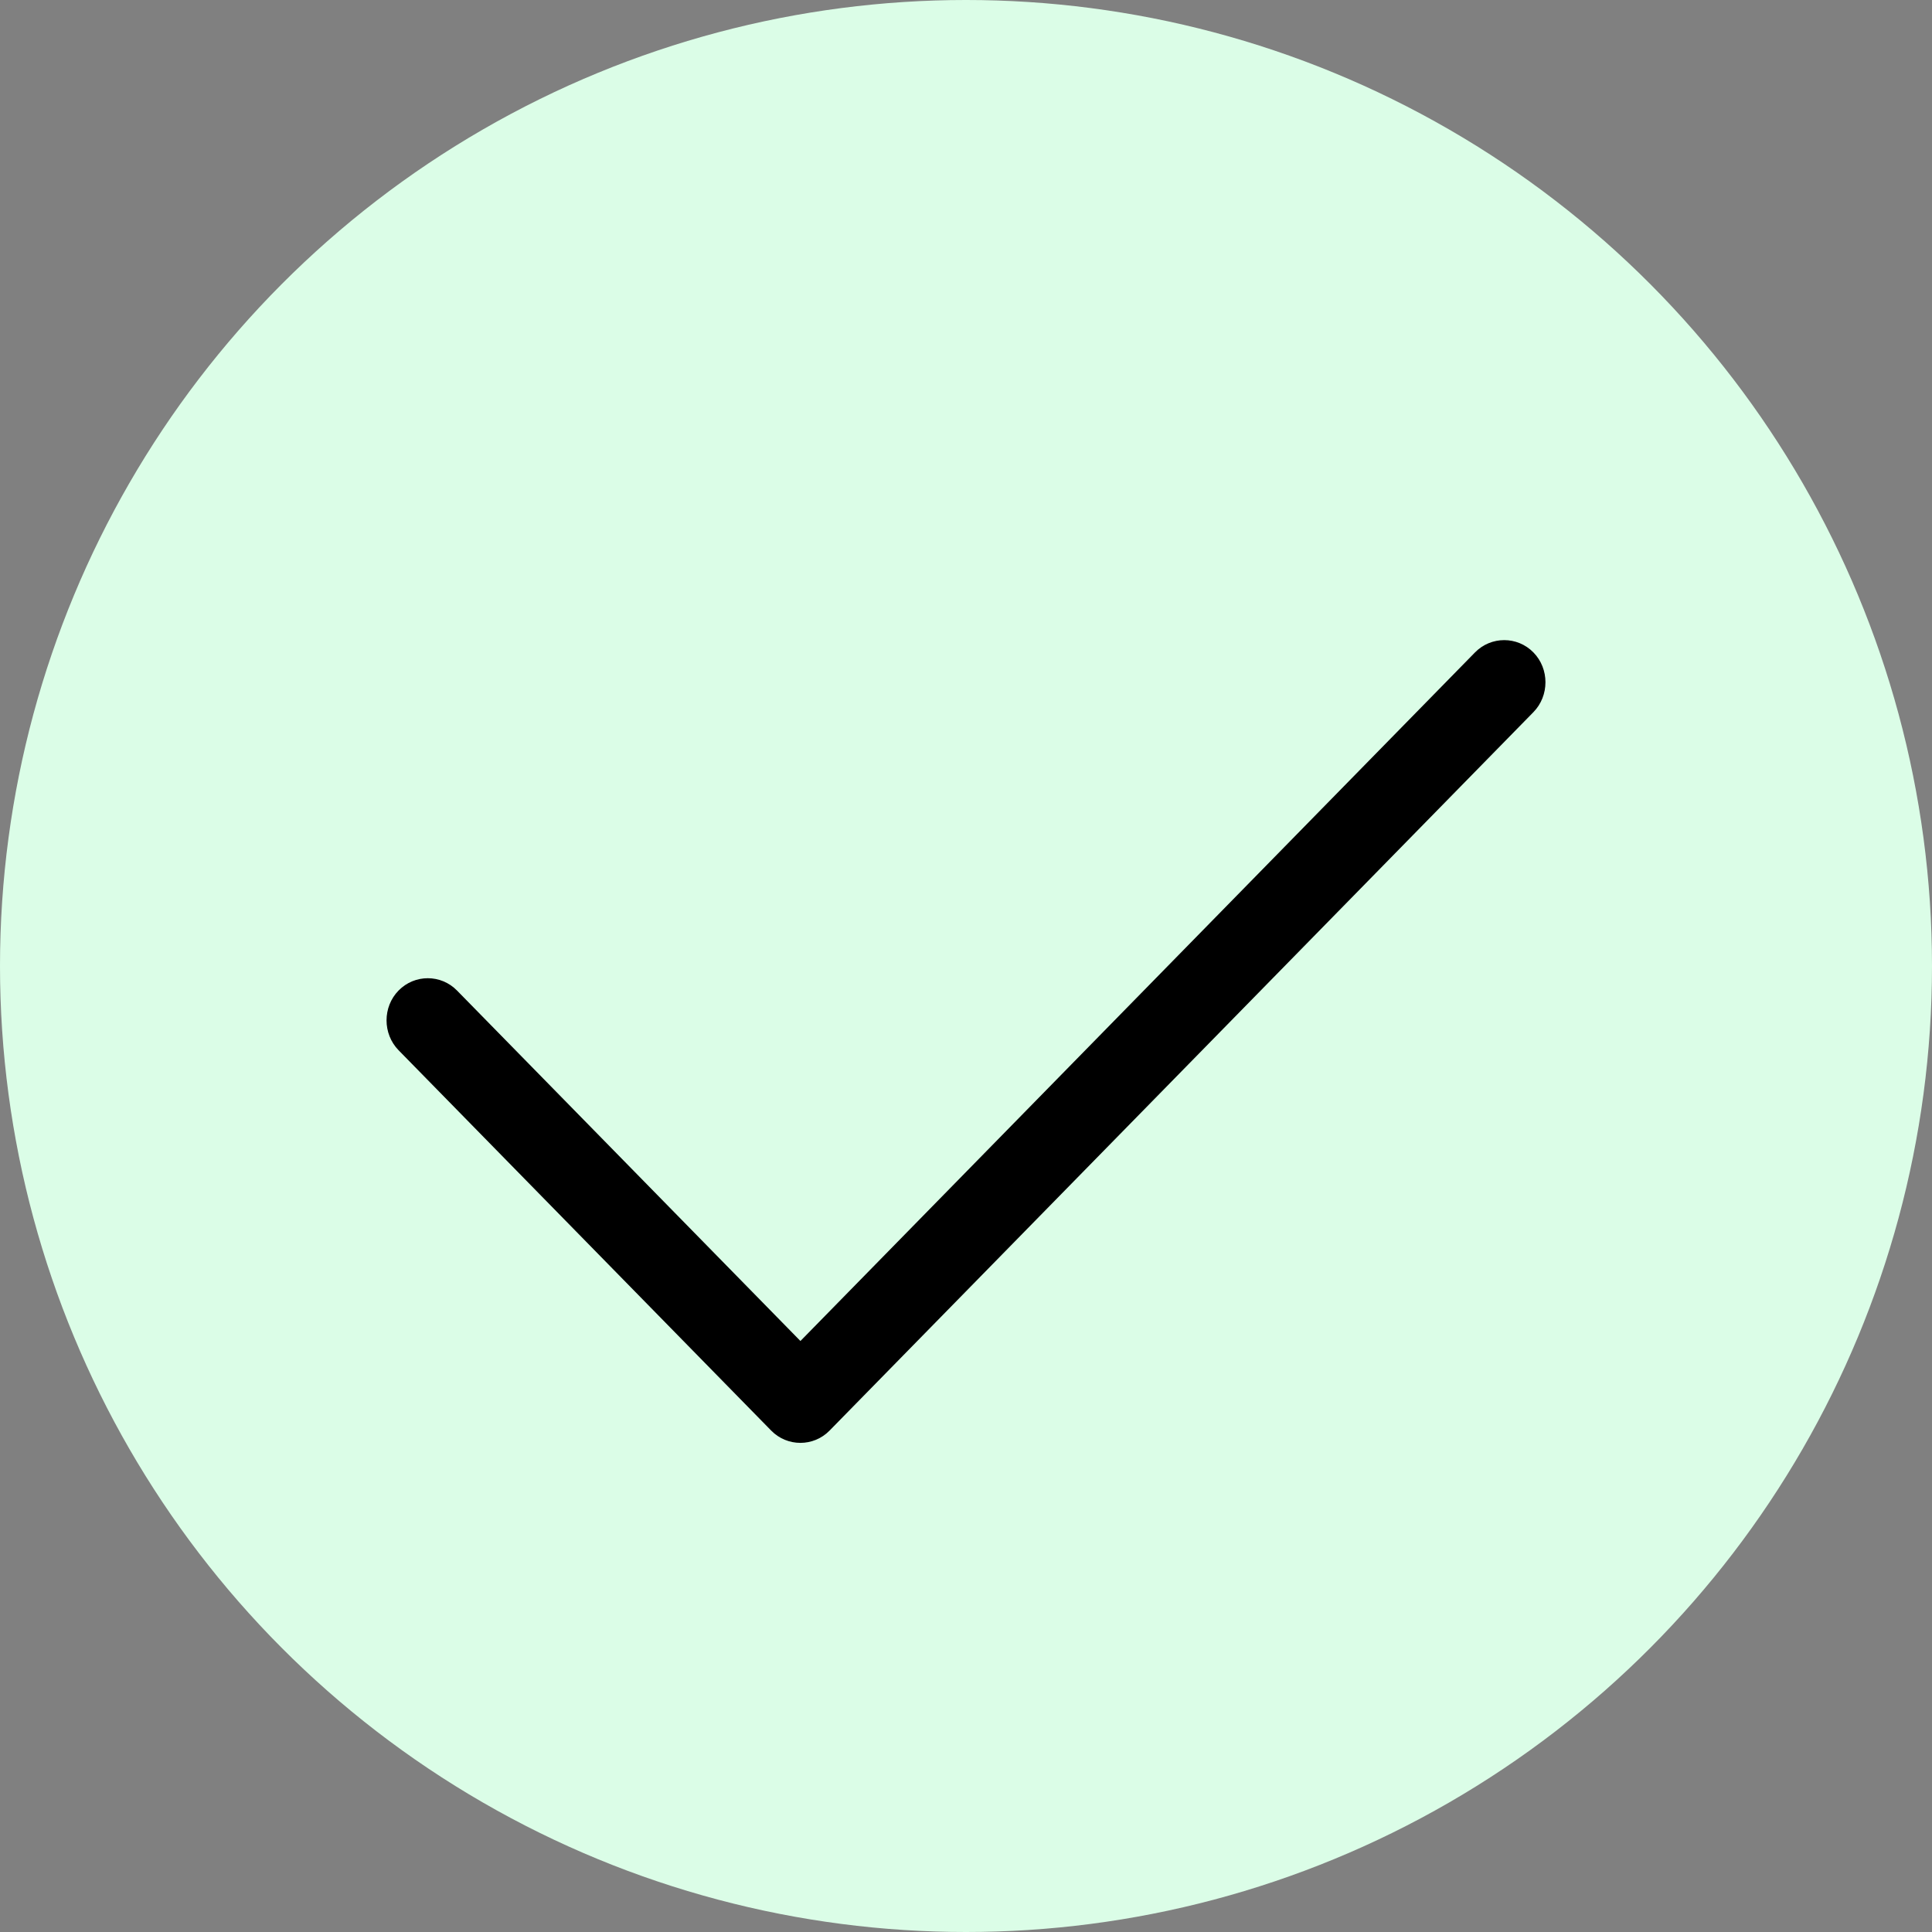
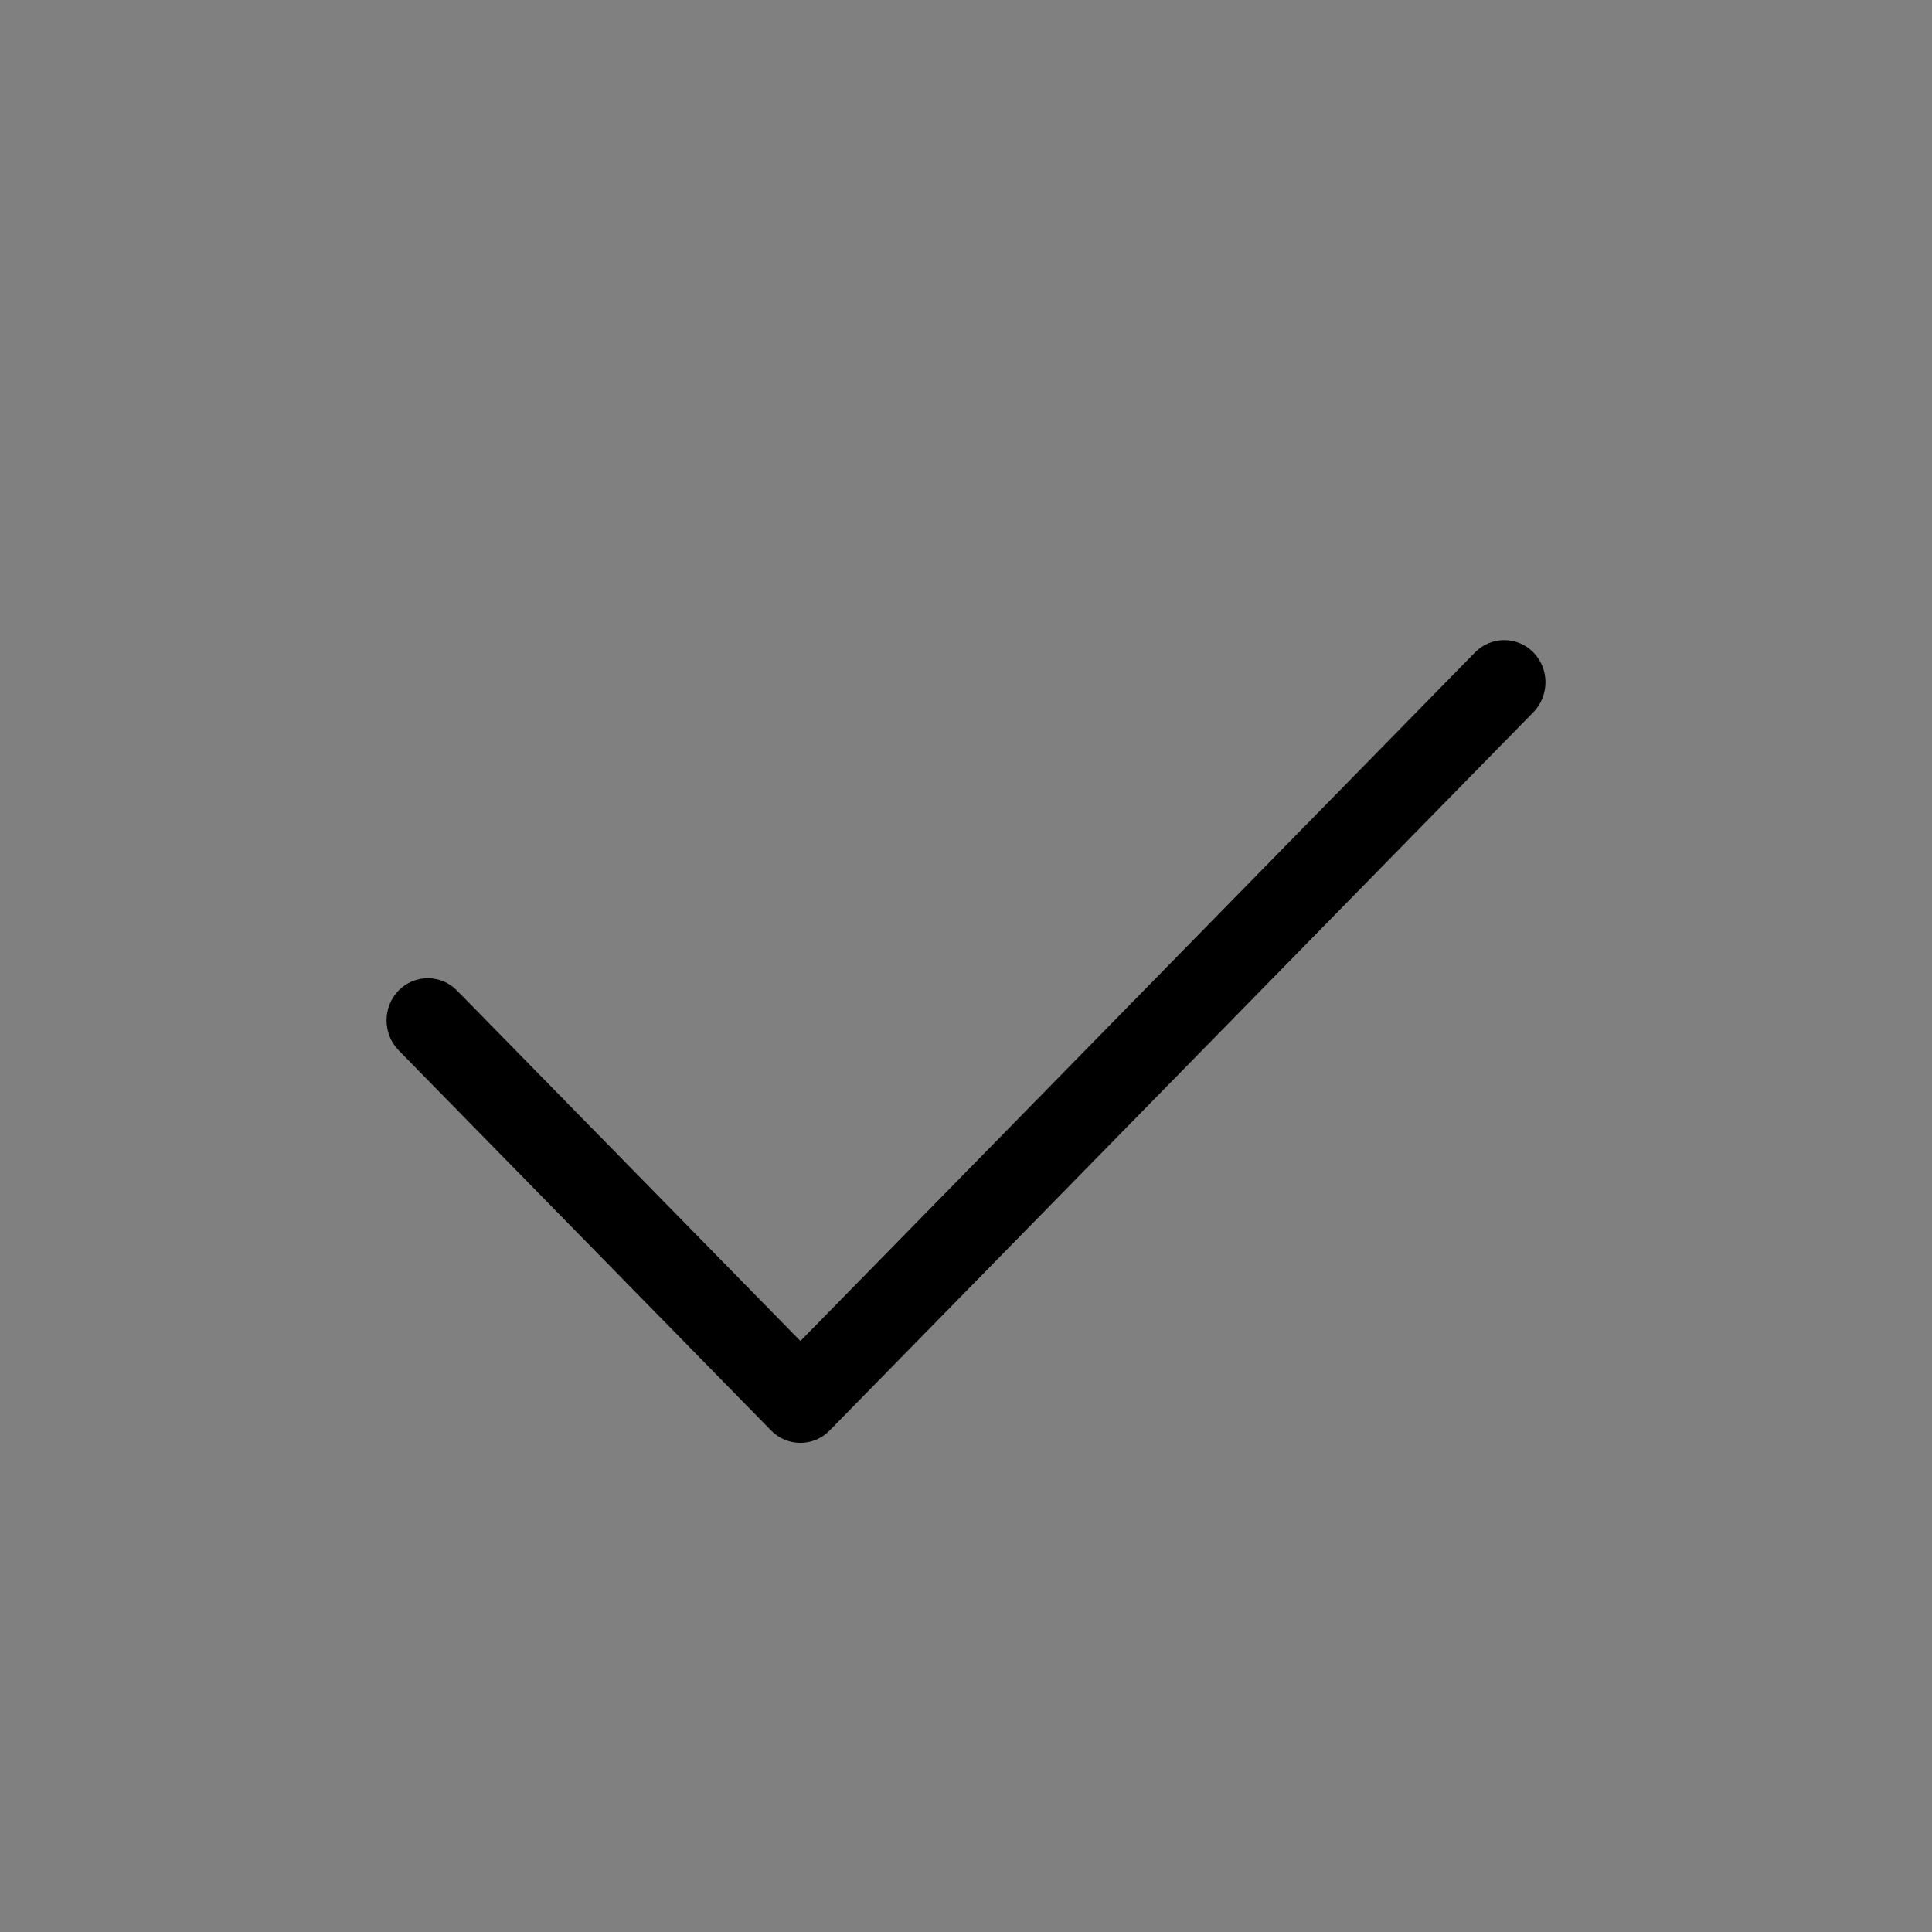
<svg xmlns="http://www.w3.org/2000/svg" width="20" height="20" viewBox="0 0 20 20" fill="none">
  <rect x="0" y="0" width="20" height="20" fill="#808080" stroke="none" />
-   <circle cx="10" cy="10" r="10" fill="#DBFDE7" />
  <path d="M15.874 6.754C16.04 6.923 16.04 7.202 15.874 7.372L8.588 14.809C8.422 14.979 8.149 14.979 7.983 14.809L4.126 10.872C3.96 10.702 3.96 10.423 4.126 10.254C4.292 10.084 4.565 10.084 4.731 10.254L8.286 13.882L15.269 6.754C15.435 6.584 15.708 6.584 15.874 6.754Z" fill="black" />
</svg>